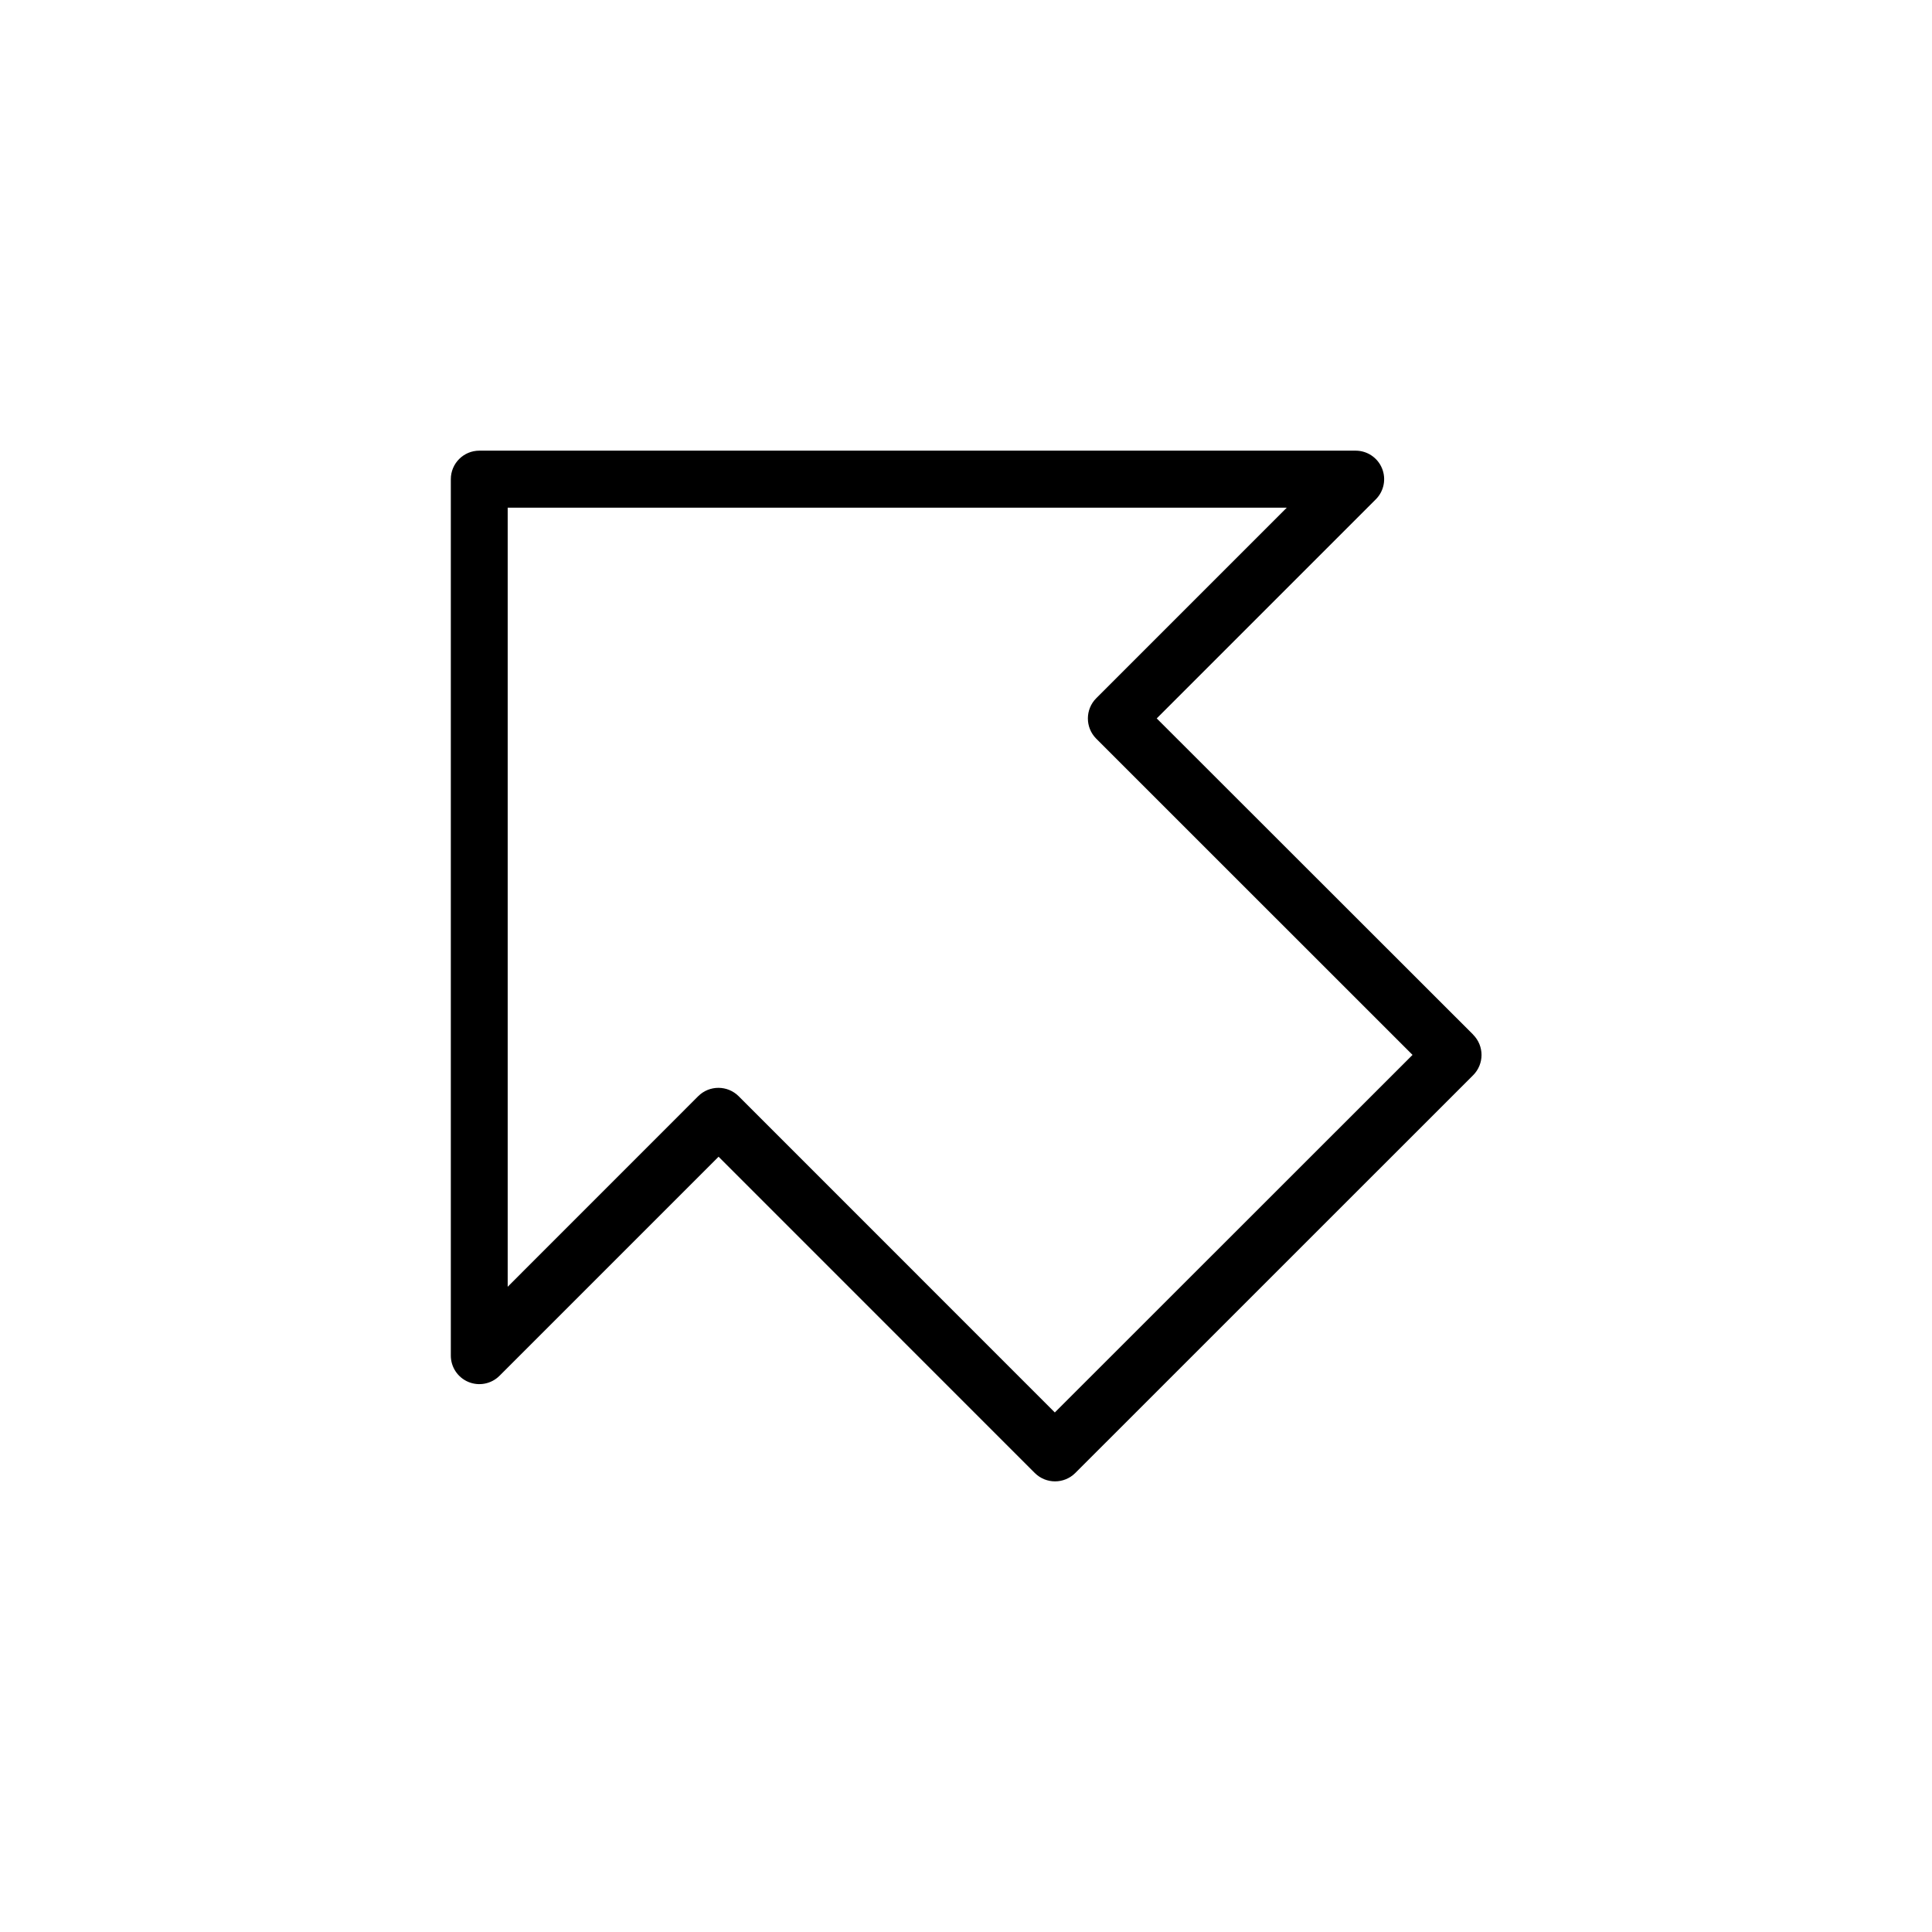
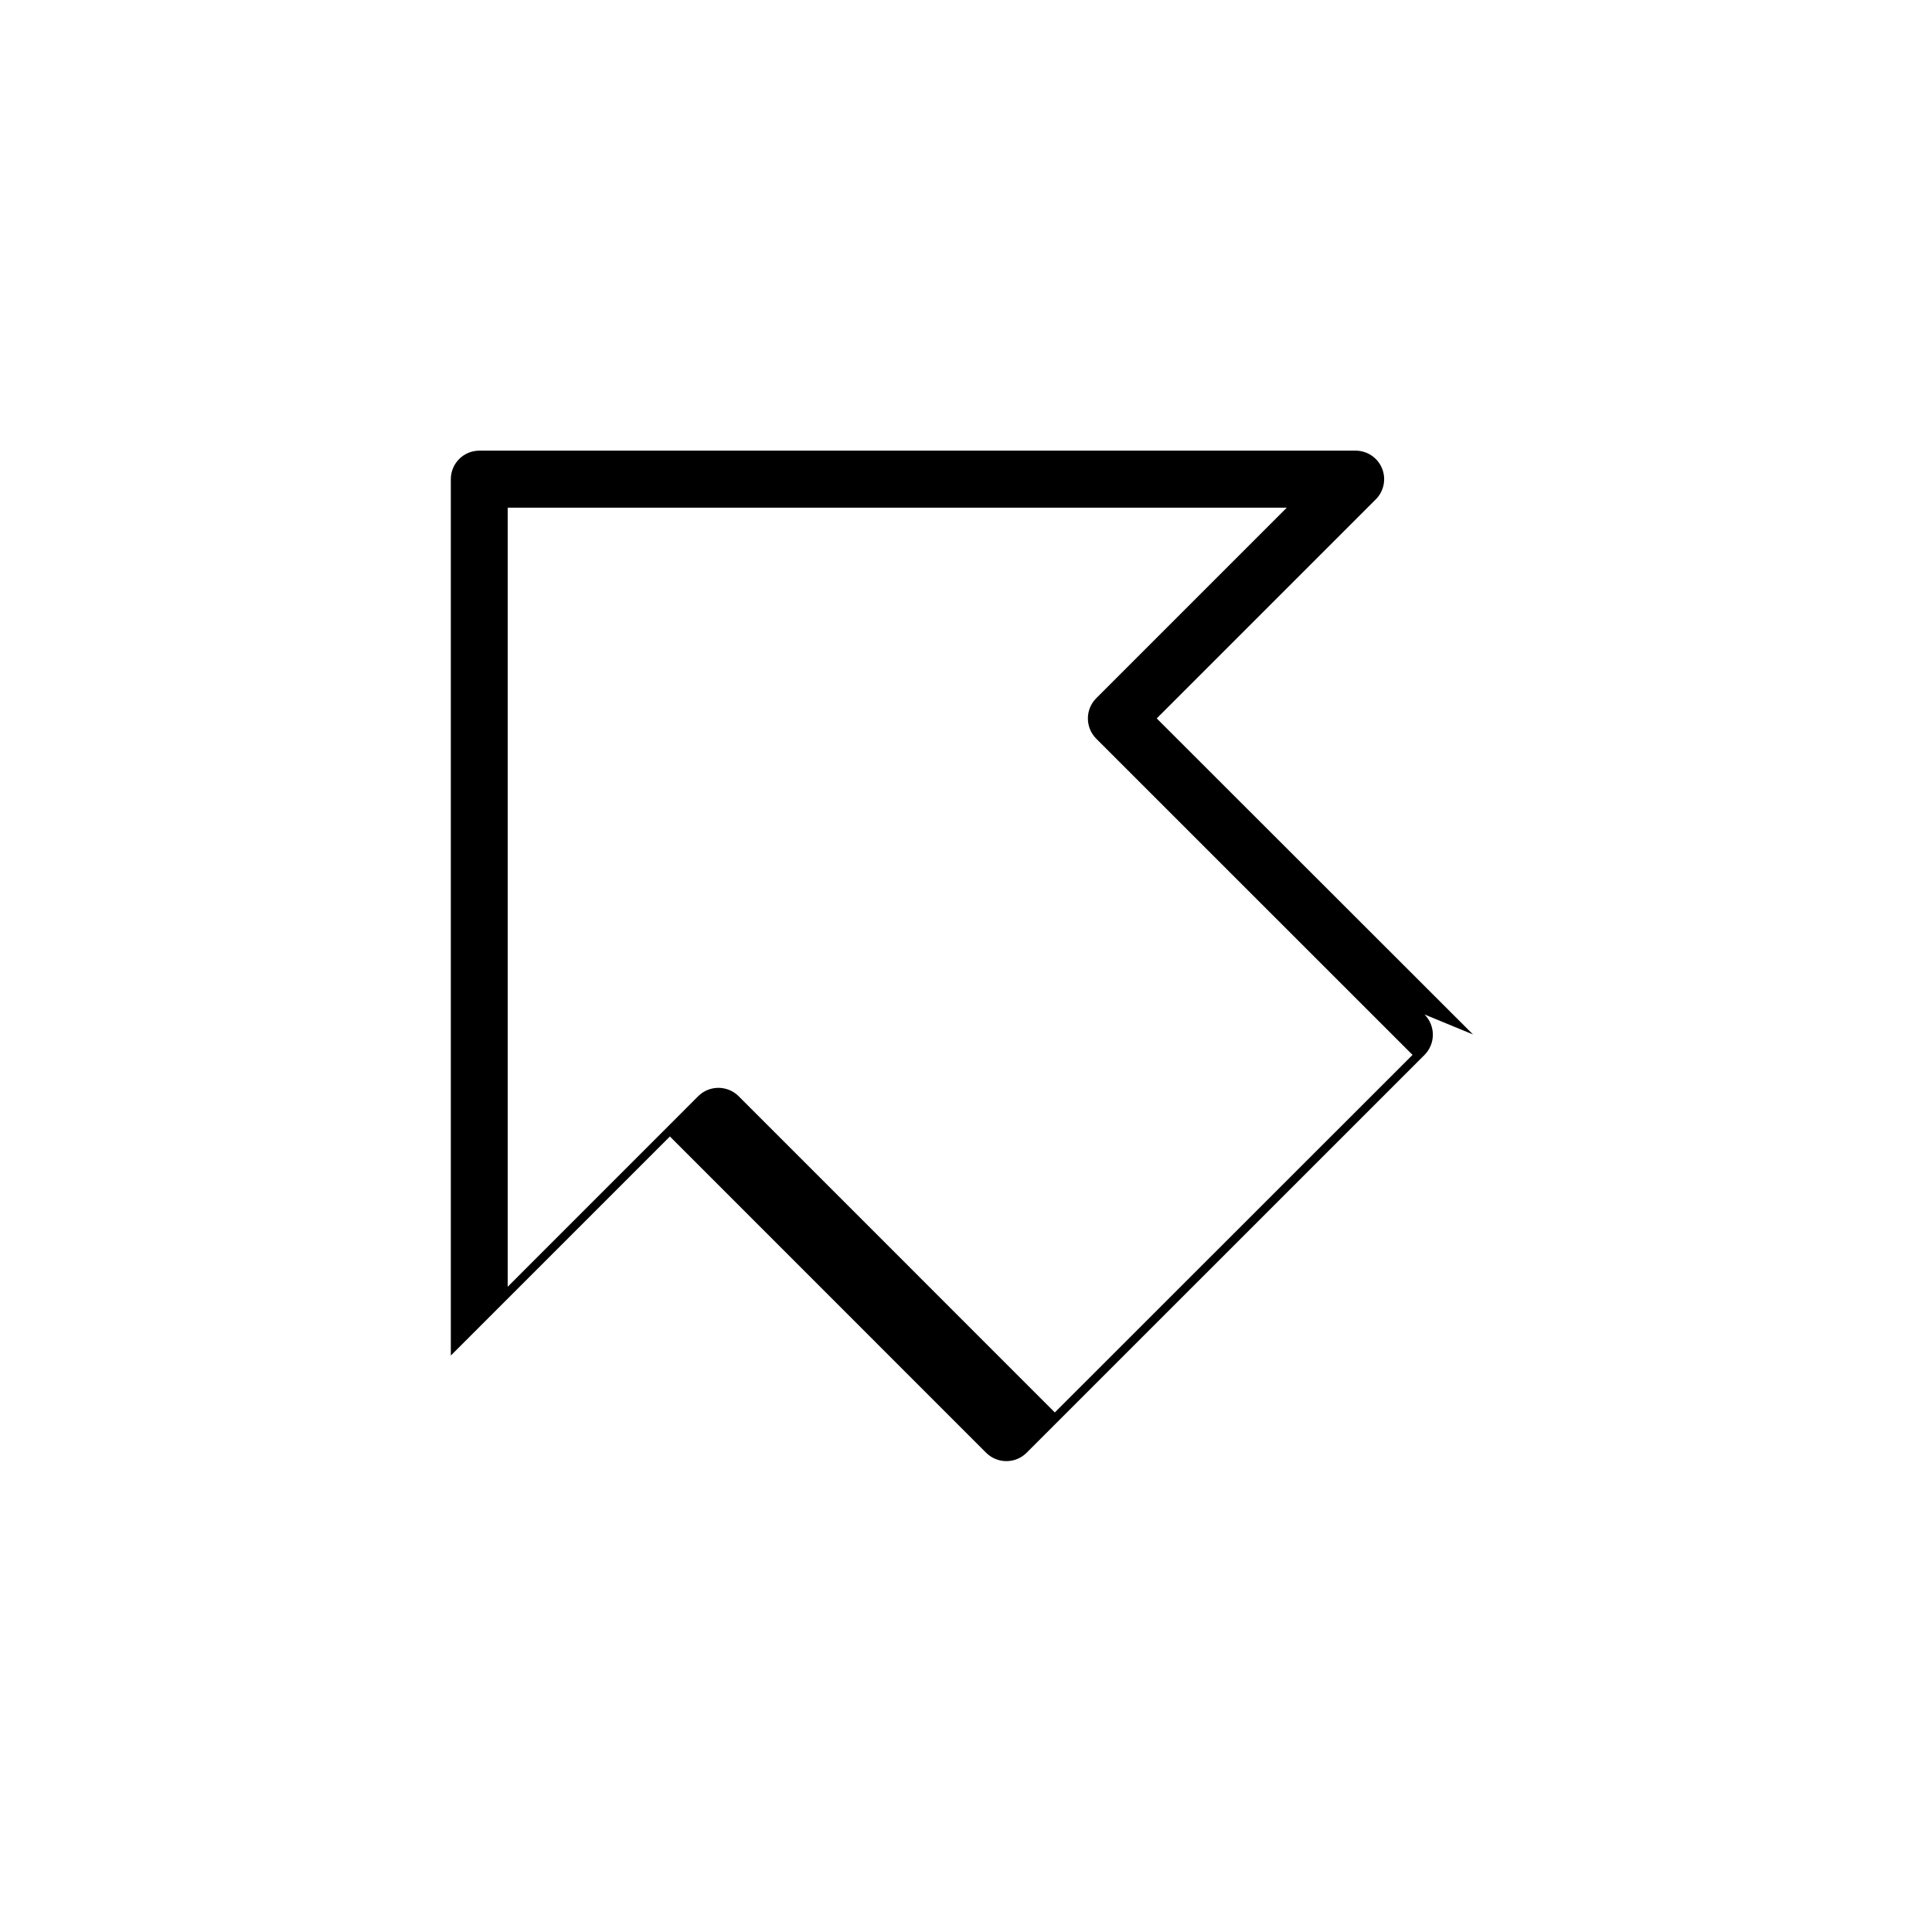
<svg xmlns="http://www.w3.org/2000/svg" fill="#000000" width="800px" height="800px" version="1.1" viewBox="144 144 512 512">
-   <path d="m534.36 418.14-83.816-83.754 58.059-58.059h0.004c2.156-2.16 2.801-5.41 1.633-8.23-1.168-2.824-3.922-4.664-6.977-4.668h-232.23c-4.176 0-7.559 3.383-7.559 7.559v232.25c-0.004 3.059 1.836 5.82 4.656 6.992 2.824 1.176 6.078 0.531 8.242-1.629l58.059-58.059 83.812 83.832h0.004c2.961 2.938 7.738 2.938 10.699 0l105.46-105.44c2.953-2.965 2.953-7.758 0-10.723zm-63.422 52.797-47.398 47.379-83.812-83.832c-2.961-2.926-7.723-2.926-10.68 0l-50.504 50.52v-206.46h206.46l-50.5 50.504c-2.938 2.961-2.938 7.738 0 10.699l83.832 83.812z" />
+   <path d="m534.36 418.14-83.816-83.754 58.059-58.059h0.004c2.156-2.16 2.801-5.41 1.633-8.23-1.168-2.824-3.922-4.664-6.977-4.668h-232.23c-4.176 0-7.559 3.383-7.559 7.559v232.25l58.059-58.059 83.812 83.832h0.004c2.961 2.938 7.738 2.938 10.699 0l105.46-105.44c2.953-2.965 2.953-7.758 0-10.723zm-63.422 52.797-47.398 47.379-83.812-83.832c-2.961-2.926-7.723-2.926-10.68 0l-50.504 50.52v-206.46h206.46l-50.5 50.504c-2.938 2.961-2.938 7.738 0 10.699l83.832 83.812z" />
</svg>